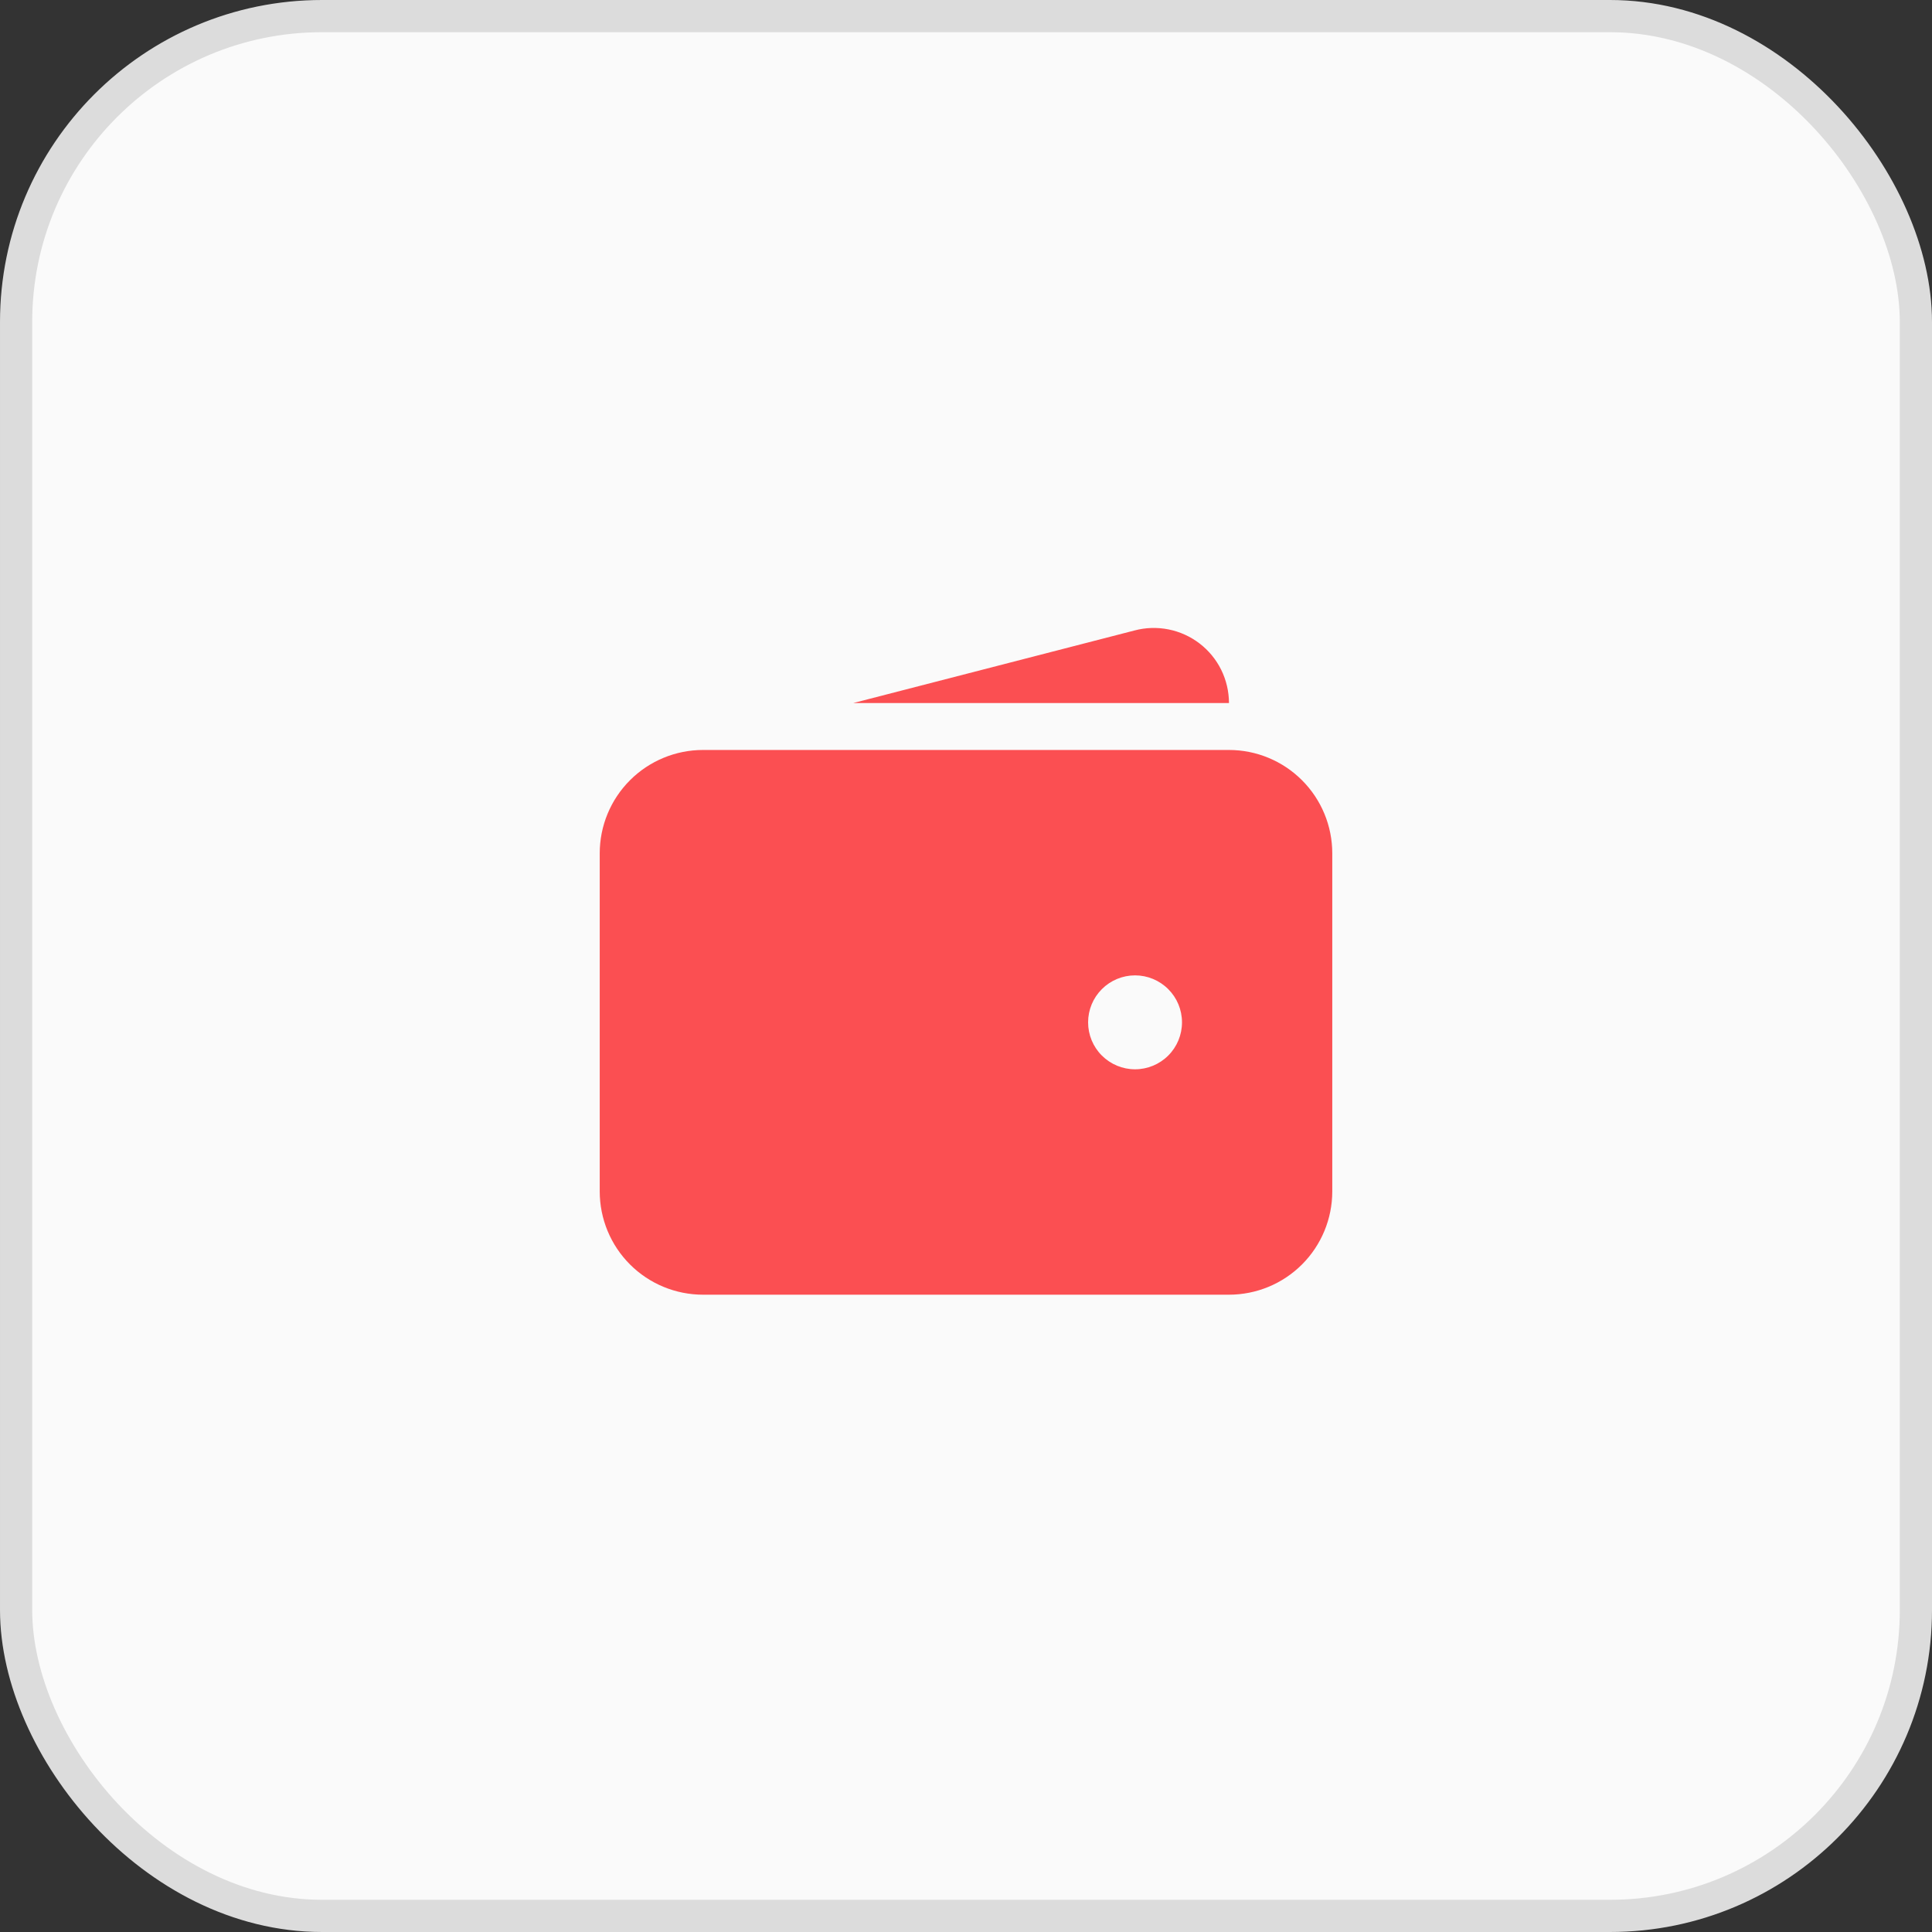
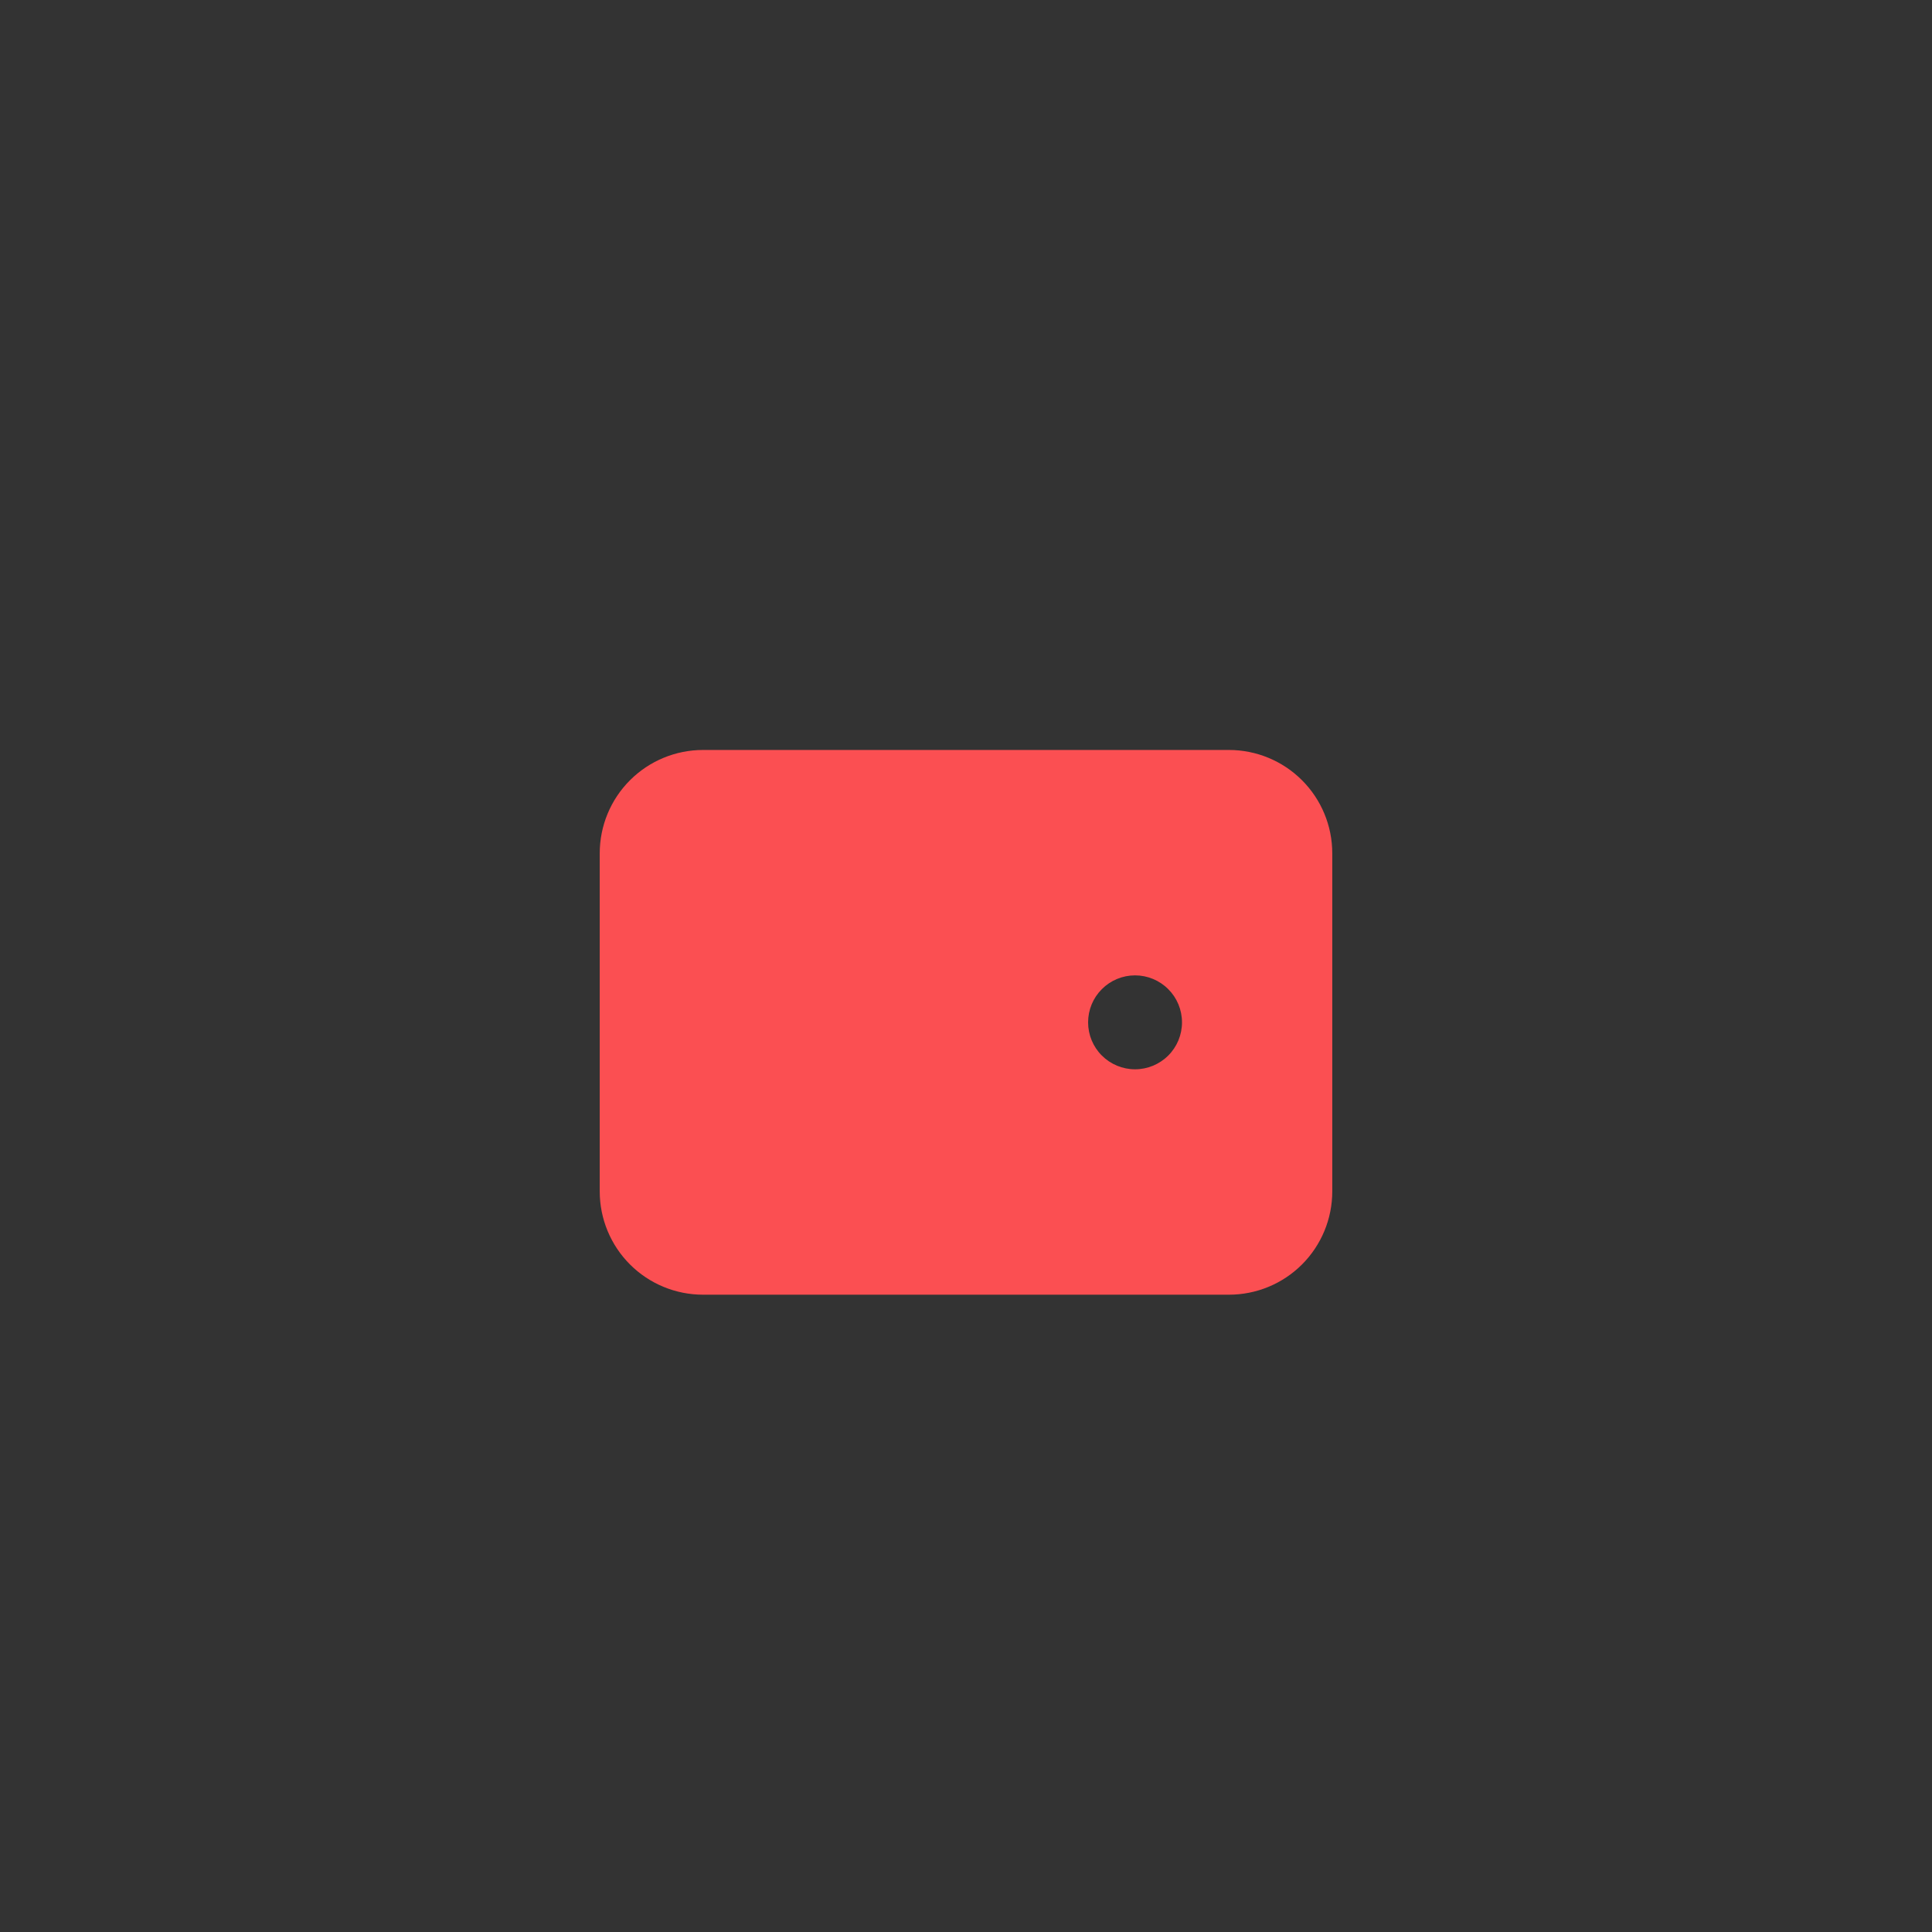
<svg xmlns="http://www.w3.org/2000/svg" width="60" height="60" viewBox="0 0 60 60" fill="none">
  <rect x="0" y="0" width="60" height="60" fill="#333333" stroke="none" />
-   <rect x="0.5" y="0.5" width="59" height="59" rx="9.5" fill="#FAFAFA" stroke="#DCDCDC" />
  <path fill-rule="evenodd" clip-rule="evenodd" d="M21.833 23.291C20.982 23.291 20.166 23.63 19.565 24.231C18.963 24.833 18.625 25.649 18.625 26.5V37C18.625 37.851 18.963 38.667 19.565 39.269C20.166 39.87 20.982 40.208 21.833 40.208H38.167C39.018 40.208 39.834 39.87 40.435 39.269C41.037 38.667 41.375 37.851 41.375 37V26.5C41.375 25.649 41.037 24.833 40.435 24.231C39.834 23.63 39.018 23.291 38.167 23.291H21.833ZM35.25 30.291C34.863 30.291 34.492 30.445 34.219 30.719C33.945 30.992 33.792 31.363 33.792 31.75C33.792 32.137 33.945 32.508 34.219 32.781C34.492 33.054 34.863 33.208 35.25 33.208C35.637 33.208 36.008 33.054 36.281 32.781C36.555 32.508 36.708 32.137 36.708 31.75C36.708 31.363 36.555 30.992 36.281 30.719C36.008 30.445 35.637 30.291 35.25 30.291Z" fill="#FB4F52" />
-   <path d="M35.233 19.58C35.578 19.488 35.94 19.477 36.29 19.547C36.641 19.617 36.971 19.767 37.254 19.984C37.538 20.202 37.768 20.482 37.926 20.802C38.084 21.123 38.166 21.476 38.167 21.833H26.5L35.233 19.58Z" fill="#FB4F52" />
</svg>